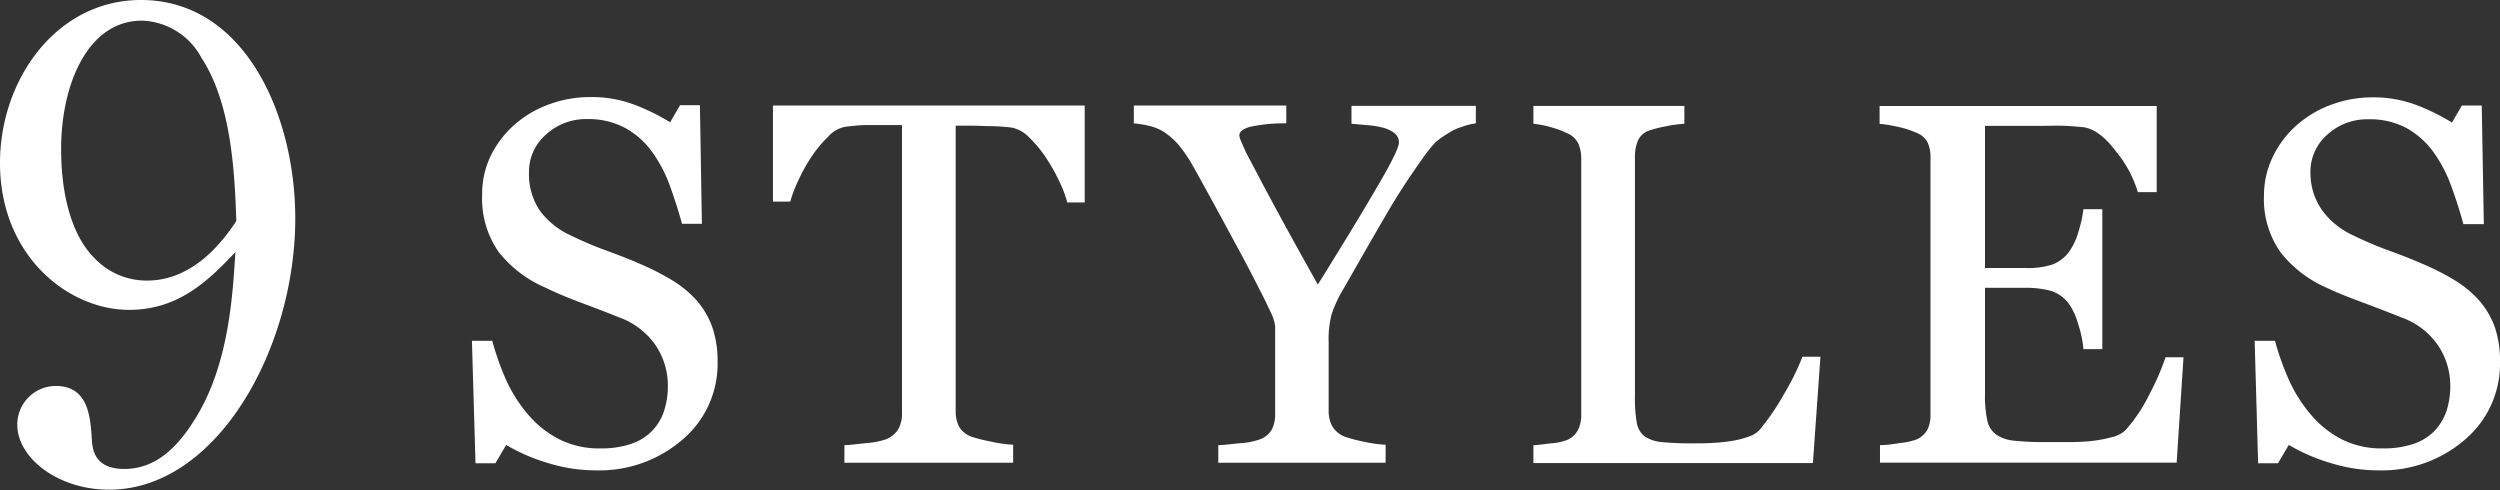
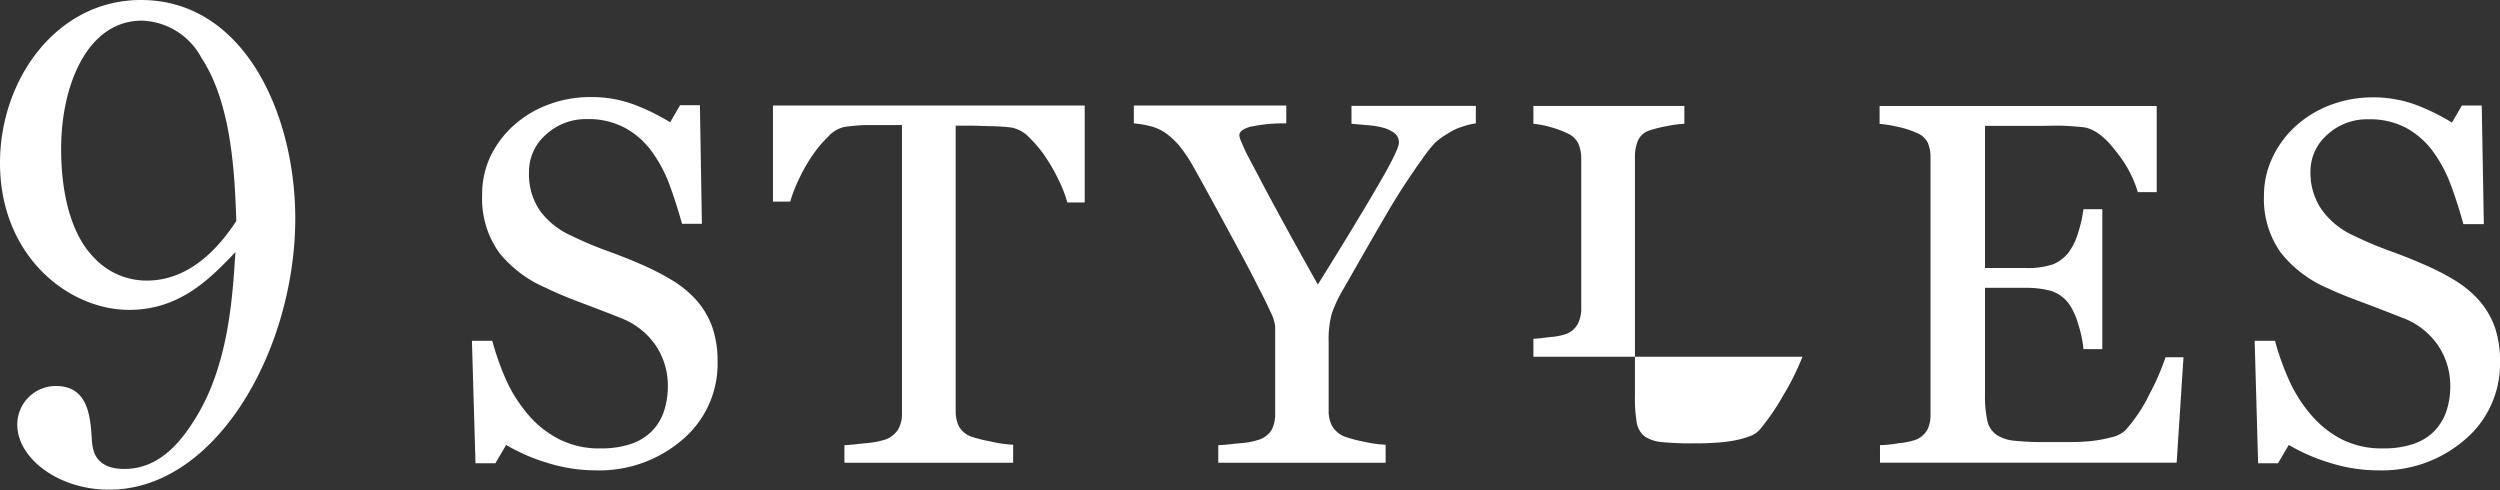
<svg xmlns="http://www.w3.org/2000/svg" viewBox="0 0 251.89 49.38">
  <rect x="0" y="0" width="251.89" height="49.38" fill="#333333" stroke="none" />
  <g id="レイヤー_2" data-name="レイヤー 2">
-     <path d="M13 31.22c-6.1 0-13-5.42-13-14.8C0 8 5.7 0 14.2 0c10.46 0 15.55 11.59 15.55 22 0 13.14-7.91 27.34-18.76 27.34-5.09 0-9.25-3.15-9.25-6.57a3.89 3.89 0 013.89-3.88c3.21 0 3.48 3 3.62 5.36.06.94.2 3 3.28 3s5.23-2.08 6.9-4.69c3.62-5.5 4-12.67 4.29-17.16C21 28.27 18 31.22 13 31.22zm7.3-25.39a7.06 7.06 0 00-6-3.75C8.84 2.08 6.16 8.51 6.16 15c0 1.61.07 7.7 3.35 11a7.22 7.22 0 005.3 2.27c4.89 0 7.9-4.35 9-6-.16-4.58-.43-11.75-3.51-16.44zm49.76 24.3a8.28 8.28 0 011.69 2.78 10.39 10.39 0 01.55 3.51 10 10 0 01-3.53 7.87 12.81 12.81 0 01-8.77 3.1 16.21 16.21 0 01-4.83-.75A18.65 18.65 0 0151 44.83l-1.09 1.85h-2l-.36-12.34h2.05a26.85 26.85 0 001.48 4.13 14.76 14.76 0 002.25 3.44 10.16 10.16 0 003.08 2.38 8.93 8.93 0 004.1.89 9.39 9.39 0 003.06-.45 5.34 5.34 0 002.12-1.3 5.21 5.21 0 001.21-2 8 8 0 00.39-2.61 7.26 7.26 0 00-1.21-4A7.56 7.56 0 0062.44 32c-1.1-.44-2.36-.93-3.78-1.46S56 29.5 55 29a12.07 12.07 0 01-4.74-3.59 9.37 9.37 0 01-1.68-5.8 8.9 8.9 0 01.83-3.84 10.09 10.09 0 012.39-3.17 10.79 10.79 0 013.48-2.07 11.86 11.86 0 014.19-.75 12.18 12.18 0 014.45.77 21.15 21.15 0 013.6 1.77l1-1.72h2l.2 11.95h-2q-.57-2.05-1.26-3.93a13.83 13.83 0 00-1.82-3.4A8.2 8.2 0 0063 12.9a7.79 7.79 0 00-3.88-.9A5.93 5.93 0 0055 13.57a4.94 4.94 0 00-1.7 3.78 6.54 6.54 0 001.1 3.88 7.93 7.93 0 003.17 2.52 37 37 0 003.64 1.54c1.2.43 2.35.89 3.47 1.38a26.06 26.06 0 012.93 1.5 10.83 10.83 0 012.45 1.96zm39.23-9.73h-1.75a12.58 12.58 0 00-.83-2.17 18.16 18.16 0 00-1.34-2.37 12.27 12.27 0 00-1.66-2 3.35 3.35 0 00-1.75-1q-.78-.11-2-.15c-.8 0-1.54-.05-2.22-.05h-1.45v28.76a3.42 3.42 0 00.35 1.58 2.33 2.33 0 001.25 1 14.12 14.12 0 001.91.48 12.84 12.84 0 002.28.33v1.81h-17v-1.77c.47 0 1.19-.1 2.17-.2a8.33 8.33 0 002-.38 2.54 2.54 0 001.24-1 3.13 3.13 0 00.39-1.67v-29h-3.47c-.78 0-1.52.09-2.23.17a3.1 3.1 0 00-1.74 1 12.59 12.59 0 00-1.66 2 17.25 17.25 0 00-1.35 2.42 14.47 14.47 0 00-.81 2.12h-1.74v-9.68h31.41zm39.41-7.97a6.24 6.24 0 00-1.37.34 5.09 5.09 0 00-1.35.62 9.35 9.35 0 00-1.34.94 14.45 14.45 0 00-1.37 1.73q-2 2.79-3.66 5.66c-1.12 1.91-2.51 4.34-4.19 7.29a13.12 13.12 0 00-1.24 2.61 10 10 0 00-.31 2.87v6.88a3.22 3.22 0 00.37 1.59A2.58 2.58 0 00135.5 44a14.56 14.56 0 001.9.5 12.76 12.76 0 002.21.31v1.81h-16.86v-1.77c.47 0 1.19-.09 2.13-.19a7.42 7.42 0 002-.37 2.35 2.35 0 001.26-1 3.47 3.47 0 00.34-1.62v-8.8a4.47 4.47 0 00-.49-1.49c-.33-.72-.72-1.52-1.18-2.4-1-2-2.14-4.08-3.38-6.37s-2.31-4.24-3.22-5.86a14.17 14.17 0 00-1.49-2.19 7.62 7.62 0 00-1.48-1.29 5 5 0 00-1.46-.59 10 10 0 00-1.54-.25v-1.8h15.36v1.8a16.27 16.27 0 00-3.66.35c-.71.21-1.07.49-1.07.86a1.74 1.74 0 00.15.53c.11.26.25.58.44 1s.48.94.78 1.51.59 1.11.86 1.64q1.2 2.25 2.43 4.5t3.25 5.85q4-6.42 6.07-10c1.4-2.39 2.1-3.83 2.1-4.3a1.18 1.18 0 00-.43-.94 3.33 3.33 0 00-1.15-.56 8.49 8.49 0 00-1.6-.26l-1.6-.14v-1.8h12.53zm34.72 23.51l-.76 10.72H154.5v-1.81c.4 0 1-.09 1.76-.18a5.66 5.66 0 001.61-.33 2.21 2.21 0 001.11-1 3.37 3.37 0 00.34-1.63V16a3.87 3.87 0 00-.29-1.53 2.21 2.21 0 00-1.16-1.06 9.26 9.26 0 00-1.63-.6 9.65 9.65 0 00-1.74-.34v-1.8h15.21v1.8a12.28 12.28 0 00-1.84.25 12.66 12.66 0 00-1.64.41 1.87 1.87 0 00-1.18 1 4 4 0 00-.32 1.57v24.2a14.51 14.51 0 00.17 2.6 2.26 2.26 0 00.77 1.44 3.62 3.62 0 001.74.6 29.94 29.94 0 003.24.13c.62 0 1.27 0 1.95-.05a16.34 16.34 0 001.93-.2 9.58 9.58 0 001.64-.42 2.56 2.56 0 001.1-.67 23 23 0 002.43-3.54 25.25 25.25 0 001.91-3.85zM220 36l-.69 10.62h-29.89v-1.77q.77 0 2-.21a6.85 6.85 0 001.65-.35 2.32 2.32 0 001.13-1 3.34 3.34 0 00.31-1.55V15.86a3.67 3.67 0 00-.28-1.49 2.13 2.13 0 00-1.16-1 8.79 8.79 0 00-1.85-.59 12.91 12.91 0 00-1.84-.3v-1.8h27.92v8.68h-1.9a11.67 11.67 0 00-2.2-4.1c-1.12-1.5-2.2-2.26-3.2-2.43-.52-.06-1.15-.11-1.88-.15s-1.56 0-2.49 0H200V27h4a8 8 0 002.86-.37 3.86 3.86 0 001.59-1.23 6.46 6.46 0 00.95-2 12.9 12.9 0 00.52-2.32h1.9v14.1h-1.9a11.38 11.38 0 00-.55-2.58 6.62 6.62 0 00-.92-2 3.64 3.64 0 00-1.79-1.29A9.55 9.55 0 00204 29h-4v10.8a11.4 11.4 0 00.23 2.56 2.35 2.35 0 00.89 1.42 3.79 3.79 0 001.8.62 27.11 27.11 0 003.25.14h2.21a21.56 21.56 0 002.31-.1 13.56 13.56 0 002-.37 3 3 0 001.46-.72 15.92 15.92 0 002.45-3.69 24.6 24.6 0 001.59-3.66zm29.66-5.87a8.45 8.45 0 011.69 2.78 10.4 10.4 0 01.54 3.51 10 10 0 01-3.53 7.87 12.77 12.77 0 01-8.76 3.1 16.14 16.14 0 01-4.82-.75 18.74 18.74 0 01-4.17-1.81l-1.09 1.85h-2l-.35-12.34h2.05a26.83 26.83 0 001.49 4.13 14.4 14.4 0 002.24 3.44 10.08 10.08 0 003.05 2.38 8.91 8.91 0 004.1.89 9.39 9.39 0 003.06-.45 5.41 5.41 0 002.12-1.3 5.47 5.47 0 001.21-2 8 8 0 00.39-2.61 7.27 7.27 0 00-1.22-4A7.49 7.49 0 00242 32c-1.1-.44-2.36-.93-3.78-1.46s-2.65-1-3.69-1.5a12 12 0 01-4.73-3.59 9.31 9.31 0 01-1.69-5.8 8.9 8.9 0 01.89-3.85 9.94 9.94 0 012.39-3.17 10.85 10.85 0 013.47-2.07 11.9 11.9 0 014.14-.75 12.23 12.23 0 014.46.77 21 21 0 013.59 1.77l1-1.72h2l.21 11.95h-2.06q-.56-2.05-1.26-3.93a13.8 13.8 0 00-1.81-3.4 8.34 8.34 0 00-2.67-2.35 7.76 7.76 0 00-3.86-.88 5.89 5.89 0 00-4.11 1.55 4.94 4.94 0 00-1.7 3.78 6.54 6.54 0 001.21 3.88 8.07 8.07 0 003.17 2.52 37.09 37.09 0 003.65 1.54c1.19.43 2.35.89 3.46 1.38a25.38 25.38 0 012.94 1.5 11.05 11.05 0 012.44 1.96z" fill="#fff" id="文字" />
+     <path d="M13 31.22c-6.1 0-13-5.42-13-14.8C0 8 5.7 0 14.2 0c10.46 0 15.55 11.59 15.55 22 0 13.14-7.91 27.34-18.76 27.34-5.09 0-9.25-3.15-9.25-6.57a3.89 3.89 0 013.89-3.88c3.21 0 3.48 3 3.62 5.36.06.94.2 3 3.28 3s5.23-2.08 6.9-4.69c3.62-5.5 4-12.67 4.29-17.16C21 28.27 18 31.22 13 31.22zm7.3-25.39a7.06 7.06 0 00-6-3.75C8.84 2.08 6.16 8.51 6.16 15c0 1.61.07 7.7 3.35 11a7.22 7.22 0 005.3 2.27c4.89 0 7.9-4.35 9-6-.16-4.58-.43-11.75-3.51-16.44zm49.76 24.3a8.28 8.28 0 011.69 2.78 10.39 10.39 0 01.55 3.51 10 10 0 01-3.53 7.87 12.81 12.81 0 01-8.77 3.1 16.21 16.21 0 01-4.83-.75A18.65 18.65 0 0151 44.83l-1.09 1.85h-2l-.36-12.34h2.05a26.85 26.85 0 001.48 4.13 14.76 14.76 0 002.25 3.44 10.16 10.16 0 003.08 2.38 8.93 8.93 0 004.1.89 9.39 9.39 0 003.06-.45 5.34 5.34 0 002.12-1.3 5.21 5.21 0 001.21-2 8 8 0 00.39-2.61 7.26 7.26 0 00-1.21-4A7.56 7.56 0 0062.44 32c-1.1-.44-2.36-.93-3.78-1.46S56 29.5 55 29a12.07 12.07 0 01-4.74-3.59 9.37 9.37 0 01-1.68-5.8 8.9 8.9 0 01.83-3.84 10.09 10.09 0 012.39-3.17 10.79 10.79 0 013.48-2.07 11.86 11.86 0 014.19-.75 12.18 12.18 0 014.45.77 21.15 21.15 0 013.6 1.77l1-1.72h2l.2 11.95h-2q-.57-2.05-1.26-3.93a13.83 13.83 0 00-1.82-3.4A8.2 8.2 0 0063 12.9a7.79 7.79 0 00-3.88-.9A5.93 5.93 0 0055 13.57a4.94 4.94 0 00-1.7 3.78 6.54 6.54 0 001.1 3.88 7.93 7.93 0 003.17 2.52 37 37 0 003.64 1.54c1.2.43 2.35.89 3.47 1.38a26.06 26.06 0 012.93 1.5 10.83 10.83 0 012.45 1.96zm39.23-9.73h-1.75a12.58 12.58 0 00-.83-2.17 18.16 18.16 0 00-1.34-2.37 12.27 12.27 0 00-1.66-2 3.35 3.35 0 00-1.75-1q-.78-.11-2-.15c-.8 0-1.54-.05-2.22-.05h-1.45v28.76a3.42 3.42 0 00.35 1.58 2.33 2.33 0 001.25 1 14.12 14.12 0 001.91.48 12.84 12.84 0 002.28.33v1.81h-17v-1.77c.47 0 1.19-.1 2.17-.2a8.33 8.33 0 002-.38 2.54 2.54 0 001.24-1 3.13 3.13 0 00.39-1.67v-29h-3.47c-.78 0-1.52.09-2.23.17a3.1 3.1 0 00-1.74 1 12.59 12.59 0 00-1.66 2 17.25 17.25 0 00-1.35 2.42 14.47 14.47 0 00-.81 2.12h-1.74v-9.68h31.41zm39.41-7.97a6.24 6.24 0 00-1.37.34 5.09 5.09 0 00-1.35.62 9.35 9.35 0 00-1.34.94 14.45 14.45 0 00-1.37 1.73q-2 2.79-3.66 5.66c-1.12 1.91-2.51 4.34-4.19 7.29a13.12 13.12 0 00-1.24 2.61 10 10 0 00-.31 2.87v6.88a3.22 3.22 0 00.37 1.59A2.58 2.58 0 00135.5 44a14.56 14.56 0 001.9.5 12.76 12.76 0 002.21.31v1.81h-16.86v-1.77c.47 0 1.19-.09 2.13-.19a7.42 7.42 0 002-.37 2.35 2.35 0 001.26-1 3.47 3.47 0 00.34-1.62v-8.8a4.47 4.47 0 00-.49-1.49c-.33-.72-.72-1.52-1.18-2.4-1-2-2.14-4.08-3.38-6.37s-2.31-4.24-3.22-5.86a14.17 14.17 0 00-1.49-2.19 7.62 7.62 0 00-1.48-1.29 5 5 0 00-1.46-.59 10 10 0 00-1.54-.25v-1.8h15.36v1.8a16.27 16.27 0 00-3.66.35c-.71.21-1.07.49-1.07.86a1.74 1.74 0 00.15.53c.11.26.25.58.44 1s.48.94.78 1.51.59 1.11.86 1.64q1.2 2.25 2.43 4.5t3.25 5.85q4-6.42 6.07-10c1.4-2.39 2.1-3.83 2.1-4.3a1.18 1.18 0 00-.43-.94 3.33 3.33 0 00-1.15-.56 8.49 8.49 0 00-1.6-.26l-1.6-.14v-1.8h12.53zm34.72 23.51H154.5v-1.81c.4 0 1-.09 1.76-.18a5.66 5.66 0 001.61-.33 2.21 2.21 0 001.11-1 3.37 3.37 0 00.34-1.63V16a3.87 3.87 0 00-.29-1.53 2.21 2.21 0 00-1.16-1.06 9.26 9.26 0 00-1.63-.6 9.65 9.65 0 00-1.74-.34v-1.8h15.21v1.8a12.28 12.28 0 00-1.84.25 12.66 12.66 0 00-1.64.41 1.87 1.87 0 00-1.18 1 4 4 0 00-.32 1.57v24.2a14.51 14.51 0 00.17 2.6 2.26 2.26 0 00.77 1.44 3.62 3.62 0 001.74.6 29.94 29.94 0 003.24.13c.62 0 1.27 0 1.95-.05a16.34 16.34 0 001.93-.2 9.58 9.58 0 001.64-.42 2.56 2.56 0 001.1-.67 23 23 0 002.43-3.54 25.25 25.25 0 001.91-3.85zM220 36l-.69 10.62h-29.89v-1.77q.77 0 2-.21a6.85 6.85 0 001.65-.35 2.32 2.32 0 001.13-1 3.34 3.34 0 00.31-1.55V15.86a3.67 3.67 0 00-.28-1.49 2.13 2.13 0 00-1.16-1 8.79 8.79 0 00-1.85-.59 12.91 12.91 0 00-1.84-.3v-1.8h27.92v8.68h-1.9a11.67 11.67 0 00-2.2-4.1c-1.12-1.5-2.2-2.26-3.2-2.43-.52-.06-1.15-.11-1.88-.15s-1.56 0-2.49 0H200V27h4a8 8 0 002.86-.37 3.86 3.86 0 001.59-1.23 6.46 6.46 0 00.95-2 12.9 12.9 0 00.52-2.32h1.9v14.1h-1.9a11.38 11.38 0 00-.55-2.58 6.62 6.62 0 00-.92-2 3.64 3.64 0 00-1.79-1.29A9.55 9.55 0 00204 29h-4v10.8a11.4 11.4 0 00.23 2.56 2.35 2.35 0 00.89 1.42 3.79 3.79 0 001.8.62 27.11 27.11 0 003.25.14h2.21a21.56 21.56 0 002.31-.1 13.56 13.56 0 002-.37 3 3 0 001.46-.72 15.92 15.92 0 002.45-3.69 24.6 24.6 0 001.59-3.66zm29.66-5.87a8.45 8.45 0 011.69 2.78 10.4 10.4 0 01.54 3.51 10 10 0 01-3.53 7.87 12.77 12.77 0 01-8.76 3.1 16.14 16.14 0 01-4.82-.75 18.74 18.74 0 01-4.17-1.81l-1.09 1.85h-2l-.35-12.34h2.05a26.83 26.83 0 001.49 4.13 14.4 14.4 0 002.24 3.44 10.08 10.08 0 003.05 2.38 8.91 8.91 0 004.1.89 9.39 9.39 0 003.06-.45 5.41 5.41 0 002.12-1.3 5.47 5.47 0 001.21-2 8 8 0 00.39-2.61 7.27 7.27 0 00-1.22-4A7.49 7.49 0 00242 32c-1.1-.44-2.36-.93-3.78-1.46s-2.65-1-3.69-1.5a12 12 0 01-4.73-3.59 9.31 9.31 0 01-1.69-5.8 8.9 8.9 0 01.89-3.85 9.94 9.94 0 012.39-3.17 10.85 10.85 0 013.47-2.07 11.9 11.9 0 014.14-.75 12.23 12.23 0 014.46.77 21 21 0 013.59 1.77l1-1.72h2l.21 11.95h-2.06q-.56-2.05-1.26-3.93a13.8 13.8 0 00-1.81-3.4 8.34 8.34 0 00-2.67-2.35 7.76 7.76 0 00-3.86-.88 5.89 5.89 0 00-4.11 1.55 4.94 4.94 0 00-1.7 3.78 6.54 6.54 0 001.21 3.88 8.07 8.07 0 003.17 2.52 37.09 37.09 0 003.65 1.54c1.19.43 2.35.89 3.46 1.38a25.38 25.38 0 012.94 1.5 11.05 11.05 0 012.44 1.96z" fill="#fff" id="文字" />
  </g>
</svg>